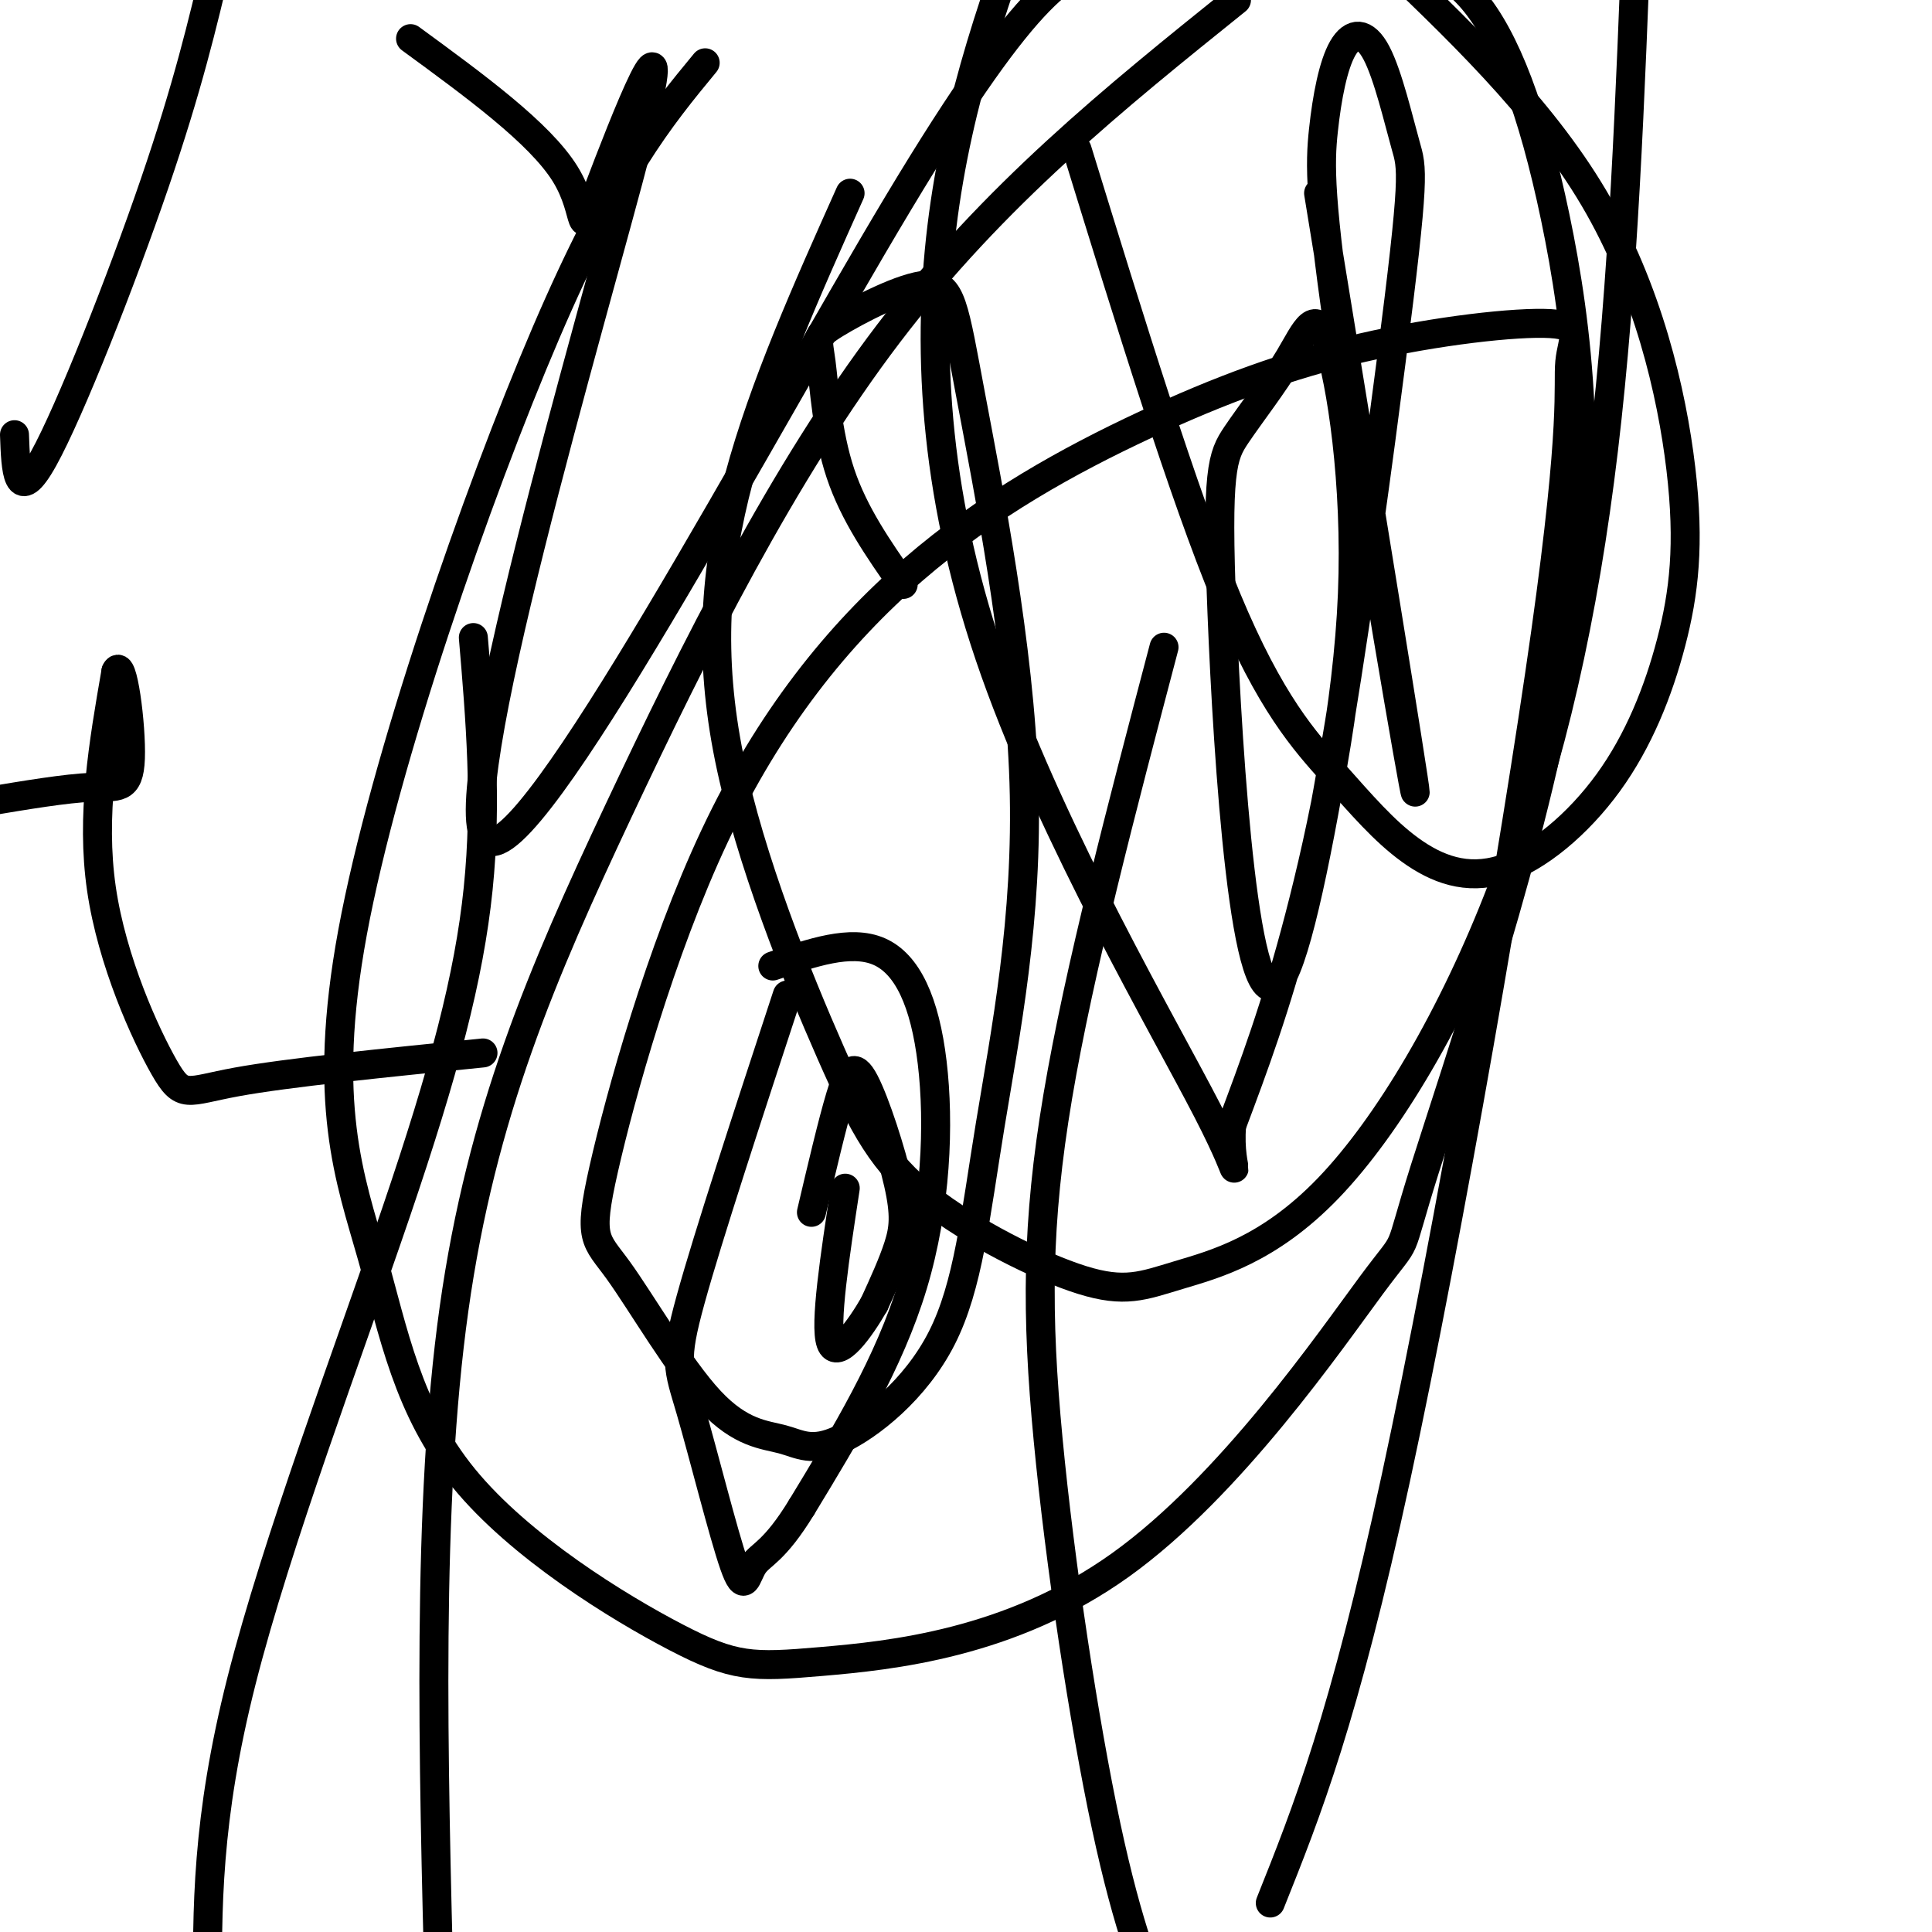
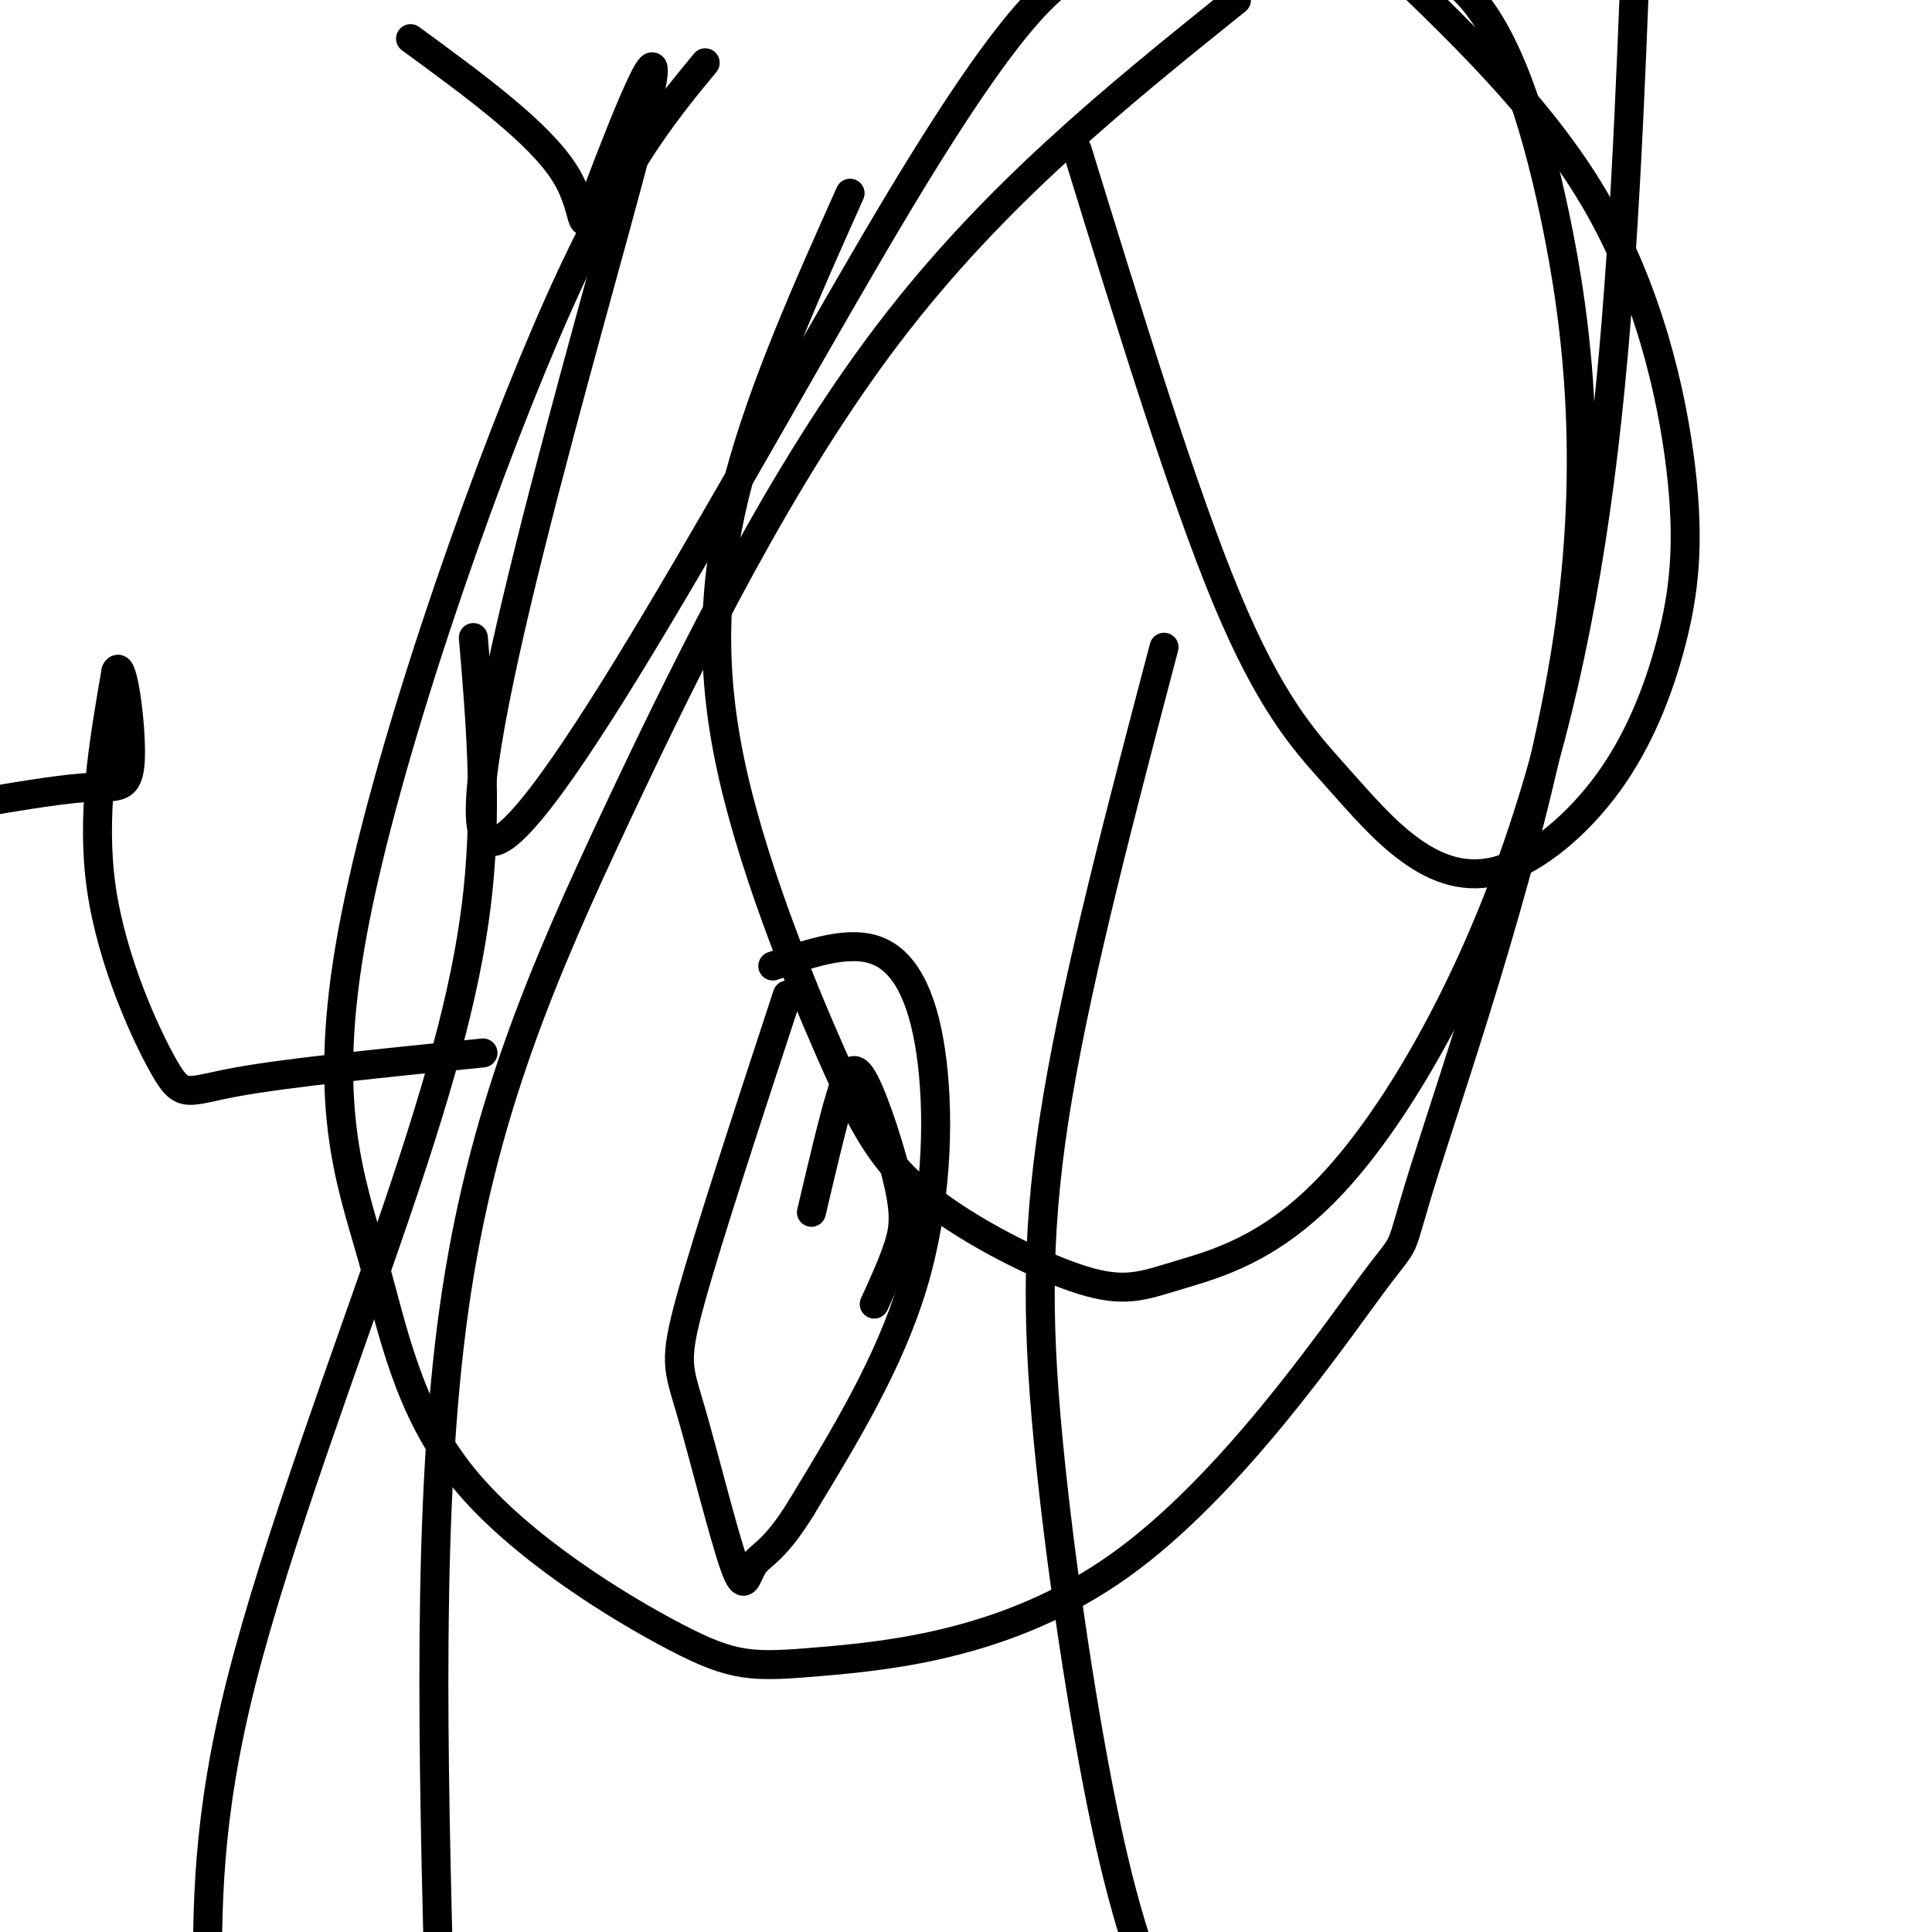
<svg xmlns="http://www.w3.org/2000/svg" viewBox="0 0 400 400" version="1.1">
  <g fill="none" stroke="#000000" stroke-width="6" stroke-linecap="round" stroke-linejoin="round">
    <path d="M98,132c1.435,16.893 2.869,33.786 1,52c-1.869,18.214 -7.042,37.750 -17,67c-9.958,29.250 -24.702,68.214 -32,97c-7.298,28.786 -7.149,47.393 -7,66" />
    <path d="M241,134c-8.792,33.405 -17.583,66.810 -22,93c-4.417,26.190 -4.458,45.167 -2,71c2.458,25.833 7.417,58.524 12,80c4.583,21.476 8.792,31.738 13,42" />
    <path d="M160,200c8.071,-2.774 16.143,-5.548 22,-3c5.857,2.548 9.500,10.417 11,23c1.500,12.583 0.857,29.881 -4,46c-4.857,16.119 -13.929,31.060 -23,46" />
    <path d="M166,312c-5.709,9.359 -8.483,9.756 -10,12c-1.517,2.244 -1.778,6.333 -4,0c-2.222,-6.333 -6.406,-23.090 -9,-32c-2.594,-8.910 -3.598,-9.974 0,-23c3.598,-13.026 11.799,-38.013 20,-63" />
    <path d="M168,251c2.174,-9.252 4.348,-18.504 6,-24c1.652,-5.496 2.783,-7.236 5,-3c2.217,4.236 5.520,14.448 7,21c1.480,6.552 1.137,9.443 0,13c-1.137,3.557 -3.069,7.778 -5,12" />
-     <path d="M181,270c-2.911,5.067 -7.689,11.733 -9,8c-1.311,-3.733 0.844,-17.867 3,-32" />
    <path d="M100,218c-20.262,2.042 -40.524,4.083 -51,6c-10.476,1.917 -11.167,3.708 -15,-3c-3.833,-6.708 -10.810,-21.917 -13,-37c-2.190,-15.083 0.405,-30.042 3,-45" />
    <path d="M24,139c1.357,-3.214 3.250,11.250 3,18c-0.250,6.750 -2.643,5.786 -8,6c-5.357,0.214 -13.679,1.607 -22,3" />
-     <path d="M3,90c0.267,7.422 0.533,14.844 6,5c5.467,-9.844 16.133,-36.956 23,-57c6.867,-20.044 9.933,-33.022 13,-46" />
    <path d="M85,8c13.390,9.791 26.779,19.583 32,28c5.221,8.417 2.272,15.460 7,3c4.728,-12.460 17.133,-44.422 8,-9c-9.133,35.422 -39.805,138.229 -31,144c8.805,5.771 57.087,-85.494 85,-132c27.913,-46.506 35.456,-48.253 43,-50" />
-     <path d="M273,40c10.010,61.305 20.020,122.610 20,124c-0.020,1.390 -10.069,-57.135 -15,-90c-4.931,-32.865 -4.742,-40.071 -4,-47c0.742,-6.929 2.037,-13.582 4,-17c1.963,-3.418 4.594,-3.601 7,1c2.406,4.601 4.587,13.986 6,19c1.413,5.014 2.056,5.657 -3,45c-5.056,39.343 -15.812,117.384 -23,128c-7.188,10.616 -10.807,-46.194 -12,-76c-1.193,-29.806 0.038,-32.607 3,-37c2.962,-4.393 7.653,-10.379 11,-16c3.347,-5.621 5.351,-10.878 8,-3c2.649,7.878 5.944,28.890 5,52c-0.944,23.110 -6.127,48.317 -11,67c-4.873,18.683 -9.437,30.841 -14,43" />
-     <path d="M255,233c-0.871,10.250 3.952,14.376 -5,-3c-8.952,-17.376 -31.679,-56.255 -44,-91c-12.321,-34.745 -14.234,-65.356 -11,-92c3.234,-26.644 11.617,-49.322 20,-72" />
    <path d="M223,31c10.983,35.656 21.965,71.313 31,93c9.035,21.687 16.121,29.405 22,36c5.879,6.595 10.551,12.067 16,16c5.449,3.933 11.676,6.326 19,4c7.324,-2.326 15.744,-9.372 22,-18c6.256,-8.628 10.347,-18.838 13,-29c2.653,-10.162 3.868,-20.274 2,-36c-1.868,-15.726 -6.819,-37.064 -18,-56c-11.181,-18.936 -28.590,-35.468 -46,-52" />
    <path d="M176,40c-8.958,20.012 -17.916,40.023 -23,59c-5.084,18.977 -6.292,36.918 -2,58c4.292,21.082 14.086,45.303 21,61c6.914,15.697 10.948,22.868 20,30c9.052,7.132 23.124,14.224 32,17c8.876,2.776 12.558,1.236 20,-1c7.442,-2.236 18.644,-5.166 31,-18c12.356,-12.834 25.865,-35.571 36,-62c10.135,-26.429 16.896,-56.551 21,-91c4.104,-34.449 5.552,-73.224 7,-112" />
    <path d="M146,13c-9.365,11.353 -18.729,22.706 -33,56c-14.271,33.294 -33.447,88.530 -40,124c-6.553,35.470 -0.482,51.175 4,67c4.482,15.825 7.376,31.768 19,46c11.624,14.232 31.979,26.751 44,33c12.021,6.249 15.707,6.228 30,5c14.293,-1.228 39.192,-3.662 62,-20c22.808,-16.338 43.526,-46.579 52,-58c8.474,-11.421 4.704,-4.022 11,-24c6.296,-19.978 22.657,-67.334 29,-106c6.343,-38.666 2.669,-68.641 -2,-91c-4.669,-22.359 -10.334,-37.103 -17,-45c-6.666,-7.897 -14.333,-8.949 -22,-10" />
    <path d="M256,0c-25.089,20.173 -50.179,40.345 -72,69c-21.821,28.655 -40.375,65.792 -56,99c-15.625,33.208 -28.321,62.488 -34,103c-5.679,40.512 -4.339,92.256 -3,144" />
-     <path d="M263,394c7.598,-19.004 15.195,-38.009 26,-88c10.805,-49.991 24.816,-130.970 31,-175c6.184,-44.030 4.540,-51.111 5,-56c0.460,-4.889 3.024,-7.587 -4,-8c-7.024,-0.413 -23.636,1.459 -39,5c-15.364,3.541 -29.479,8.750 -45,16c-15.521,7.250 -32.448,16.541 -48,30c-15.552,13.459 -29.730,31.085 -41,55c-11.270,23.915 -19.632,54.120 -23,69c-3.368,14.880 -1.742,14.436 3,21c4.742,6.564 12.600,20.137 19,27c6.400,6.863 11.341,7.018 15,8c3.659,0.982 6.036,2.793 12,0c5.964,-2.793 15.517,-10.190 21,-21c5.483,-10.810 6.897,-25.034 10,-44c3.103,-18.966 7.895,-42.675 7,-71c-0.895,-28.325 -7.478,-61.266 -11,-80c-3.522,-18.734 -3.982,-23.260 -9,-23c-5.018,0.260 -14.592,5.307 -19,8c-4.408,2.693 -3.648,3.033 -3,8c0.648,4.967 1.185,14.562 4,23c2.815,8.438 7.907,15.719 13,23" />
  </g>
</svg>